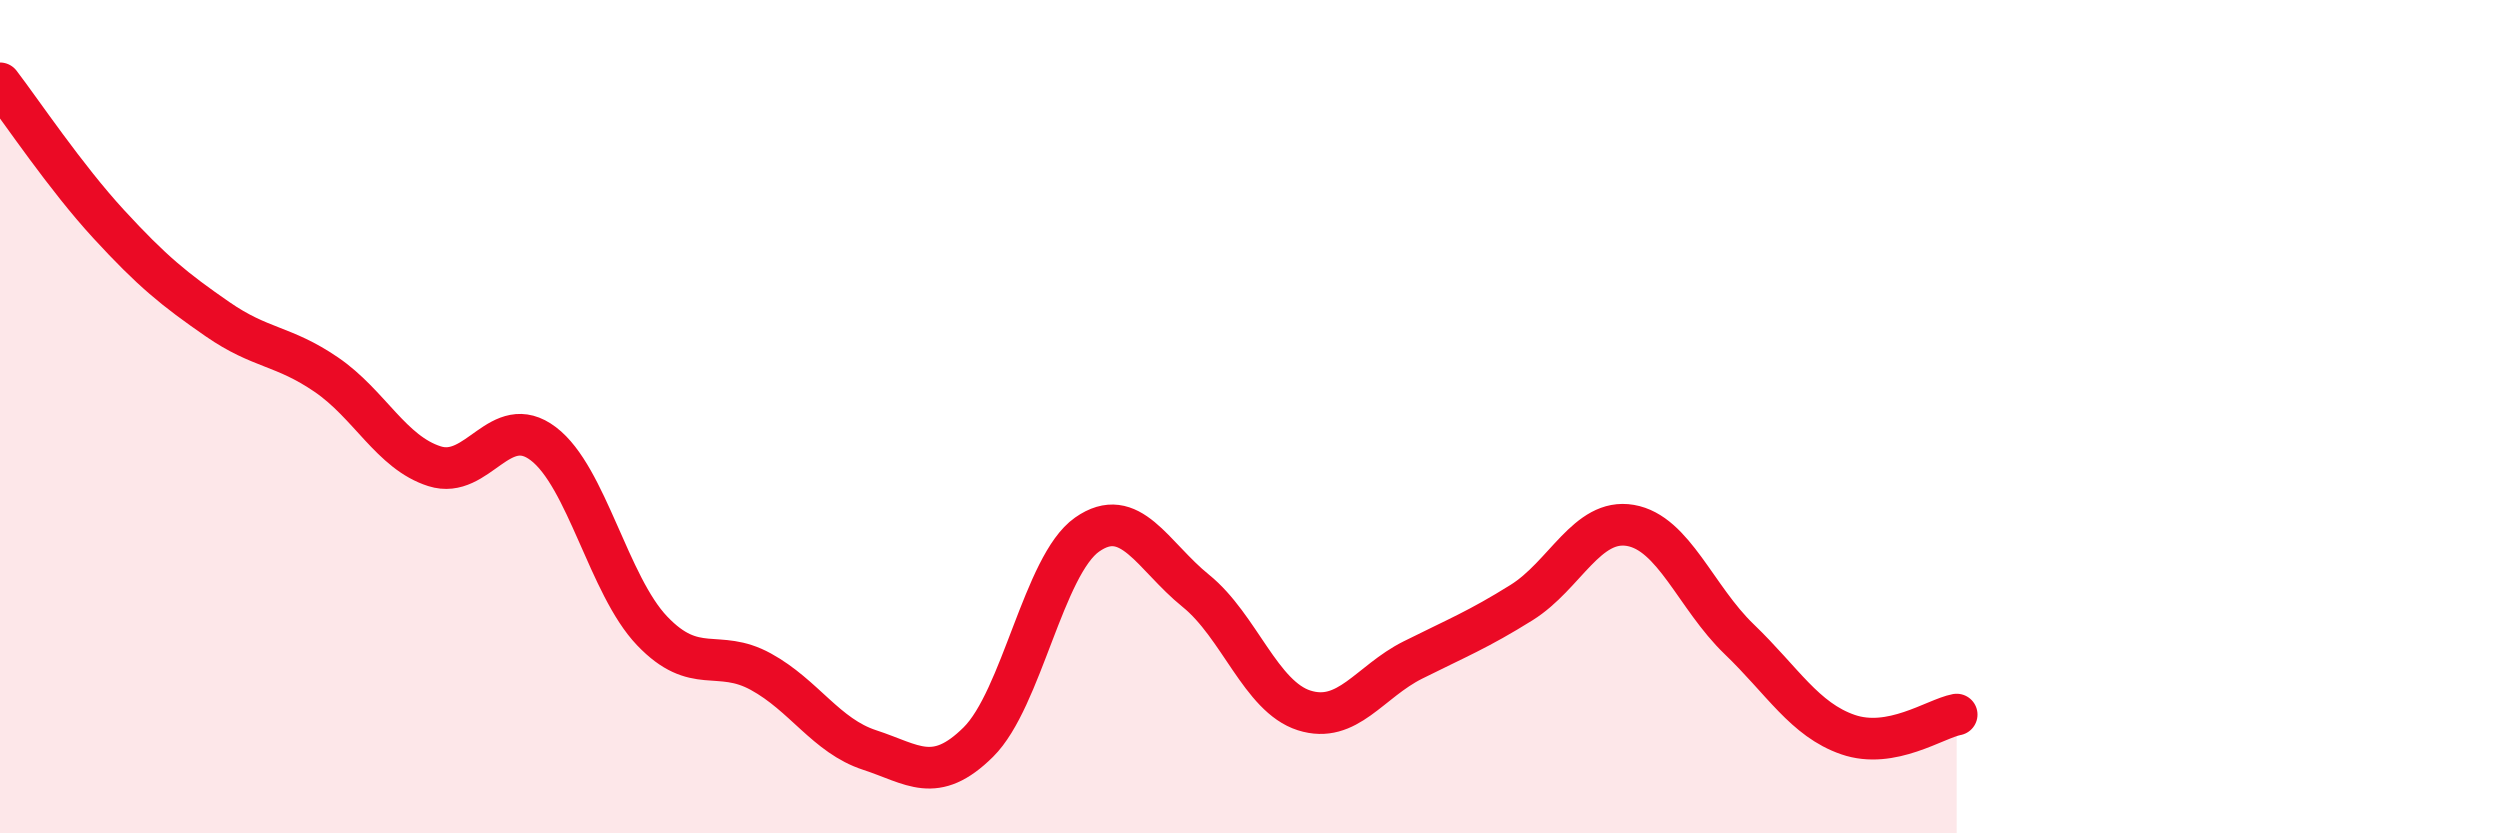
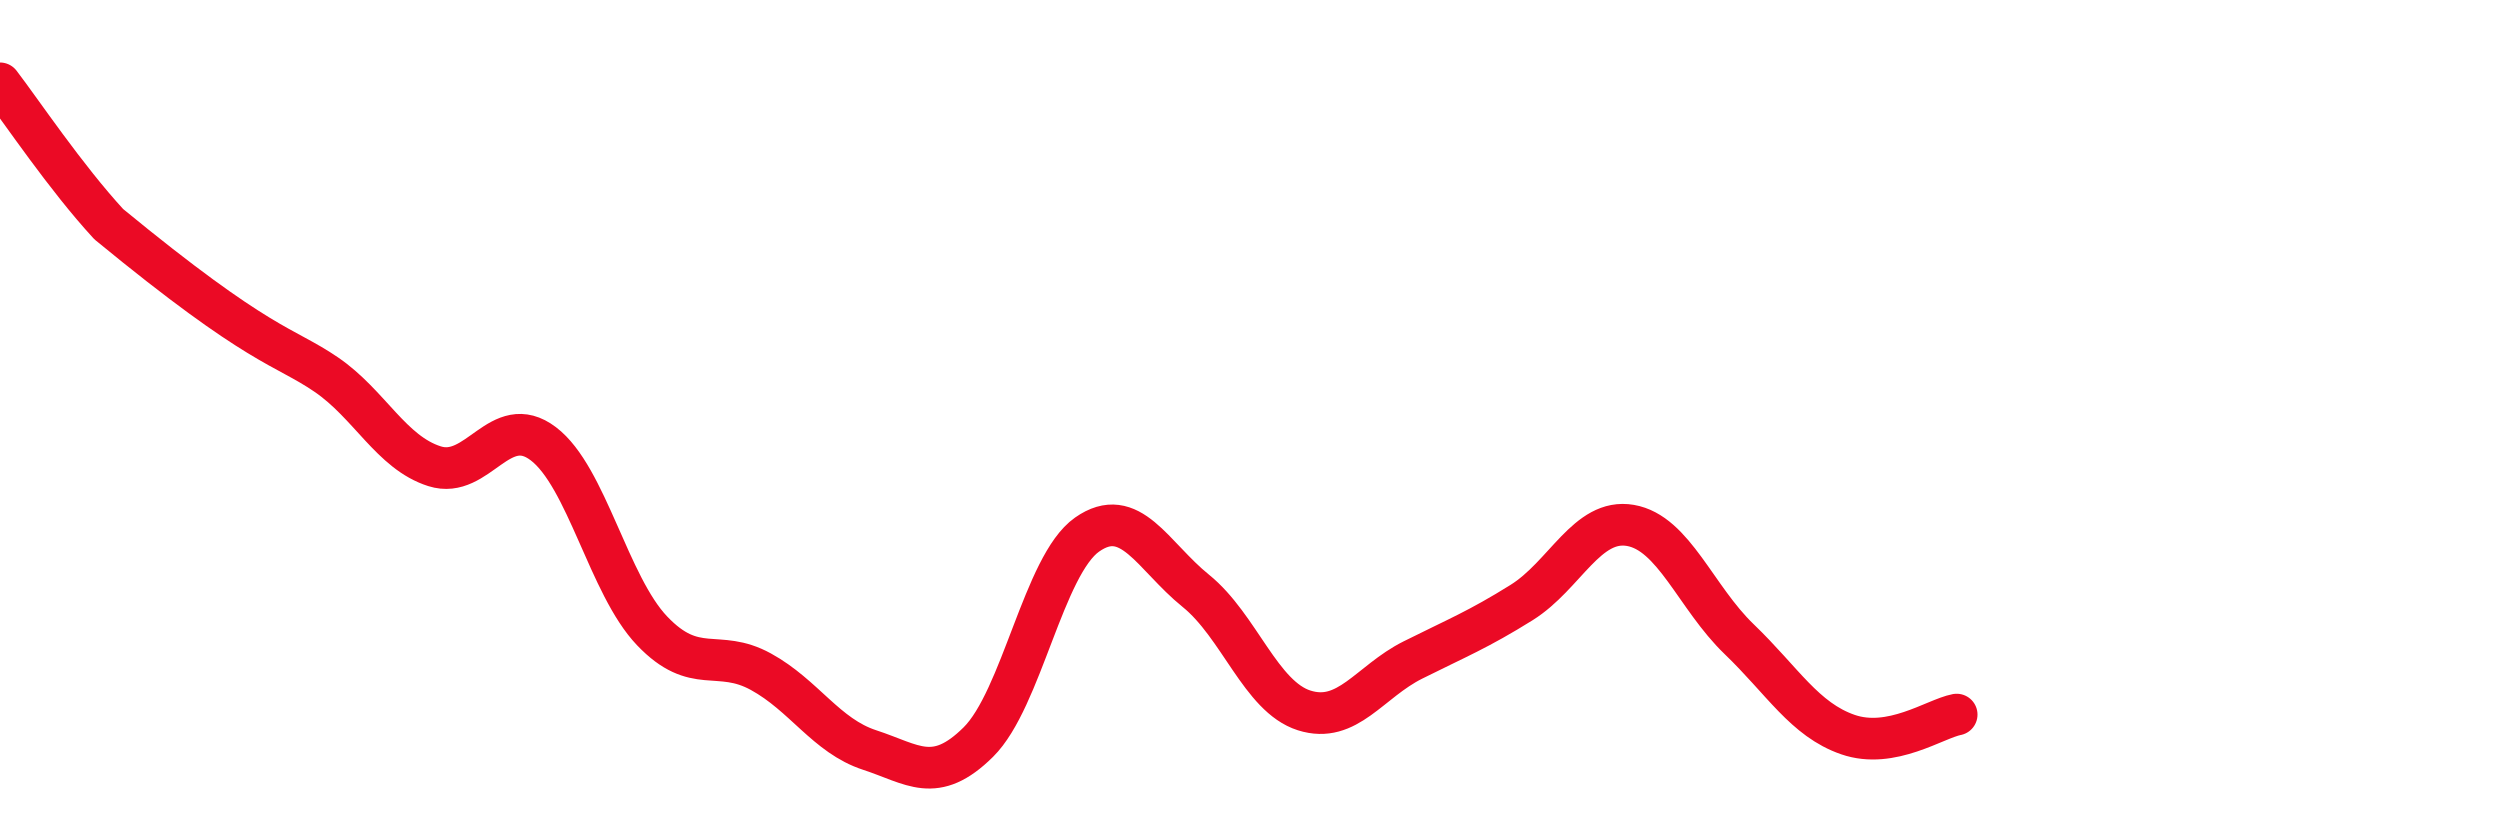
<svg xmlns="http://www.w3.org/2000/svg" width="60" height="20" viewBox="0 0 60 20">
-   <path d="M 0,2 C 0.52,2.68 1.57,4.25 2.61,5.38 C 3.65,6.51 4.18,6.94 5.22,7.66 C 6.26,8.38 6.79,8.28 7.83,8.99 C 8.87,9.7 9.39,10.86 10.43,11.19 C 11.47,11.52 12,9.86 13.04,10.65 C 14.08,11.44 14.61,14.05 15.65,15.14 C 16.69,16.23 17.22,15.55 18.26,16.12 C 19.3,16.69 19.83,17.66 20.87,18 C 21.91,18.34 22.44,18.84 23.48,17.81 C 24.52,16.78 25.05,13.56 26.09,12.83 C 27.13,12.1 27.66,13.34 28.7,14.18 C 29.74,15.02 30.26,16.72 31.3,17.05 C 32.34,17.38 32.87,16.36 33.91,15.84 C 34.95,15.32 35.48,15.11 36.52,14.46 C 37.56,13.81 38.09,12.43 39.13,12.61 C 40.17,12.79 40.7,14.34 41.74,15.34 C 42.78,16.34 43.31,17.27 44.35,17.63 C 45.39,17.99 46.44,17.25 46.96,17.15L46.96 20L0 20Z" fill="#EB0A25" opacity="0.1" stroke-linecap="round" stroke-linejoin="round" />
-   <path d="M 0,2 C 0.52,2.68 1.57,4.25 2.61,5.38 C 3.65,6.51 4.18,6.94 5.22,7.66 C 6.26,8.38 6.79,8.28 7.83,8.99 C 8.87,9.7 9.39,10.86 10.43,11.19 C 11.47,11.52 12,9.86 13.04,10.65 C 14.08,11.44 14.61,14.05 15.65,15.14 C 16.69,16.23 17.22,15.55 18.26,16.12 C 19.3,16.69 19.83,17.66 20.87,18 C 21.91,18.34 22.44,18.84 23.48,17.81 C 24.52,16.78 25.05,13.56 26.09,12.83 C 27.13,12.1 27.66,13.34 28.7,14.18 C 29.74,15.02 30.26,16.72 31.3,17.05 C 32.34,17.38 32.87,16.36 33.91,15.84 C 34.95,15.32 35.48,15.11 36.52,14.46 C 37.56,13.81 38.09,12.43 39.13,12.61 C 40.17,12.79 40.7,14.34 41.74,15.34 C 42.78,16.34 43.31,17.27 44.35,17.63 C 45.39,17.99 46.44,17.25 46.96,17.15" stroke="#EB0A25" stroke-width="1" fill="none" stroke-linecap="round" stroke-linejoin="round" />
+   <path d="M 0,2 C 0.52,2.68 1.57,4.25 2.61,5.38 C 6.26,8.38 6.79,8.28 7.83,8.99 C 8.87,9.7 9.39,10.86 10.43,11.19 C 11.47,11.52 12,9.86 13.04,10.65 C 14.08,11.44 14.61,14.05 15.65,15.14 C 16.69,16.23 17.22,15.55 18.26,16.12 C 19.3,16.69 19.83,17.66 20.87,18 C 21.91,18.34 22.44,18.84 23.48,17.81 C 24.52,16.78 25.05,13.56 26.09,12.83 C 27.13,12.1 27.66,13.34 28.7,14.18 C 29.74,15.02 30.26,16.72 31.3,17.05 C 32.34,17.38 32.87,16.36 33.91,15.84 C 34.95,15.32 35.48,15.11 36.52,14.46 C 37.56,13.81 38.09,12.43 39.13,12.61 C 40.17,12.79 40.7,14.34 41.74,15.34 C 42.78,16.34 43.31,17.27 44.35,17.63 C 45.39,17.99 46.44,17.25 46.96,17.15" stroke="#EB0A25" stroke-width="1" fill="none" stroke-linecap="round" stroke-linejoin="round" />
</svg>